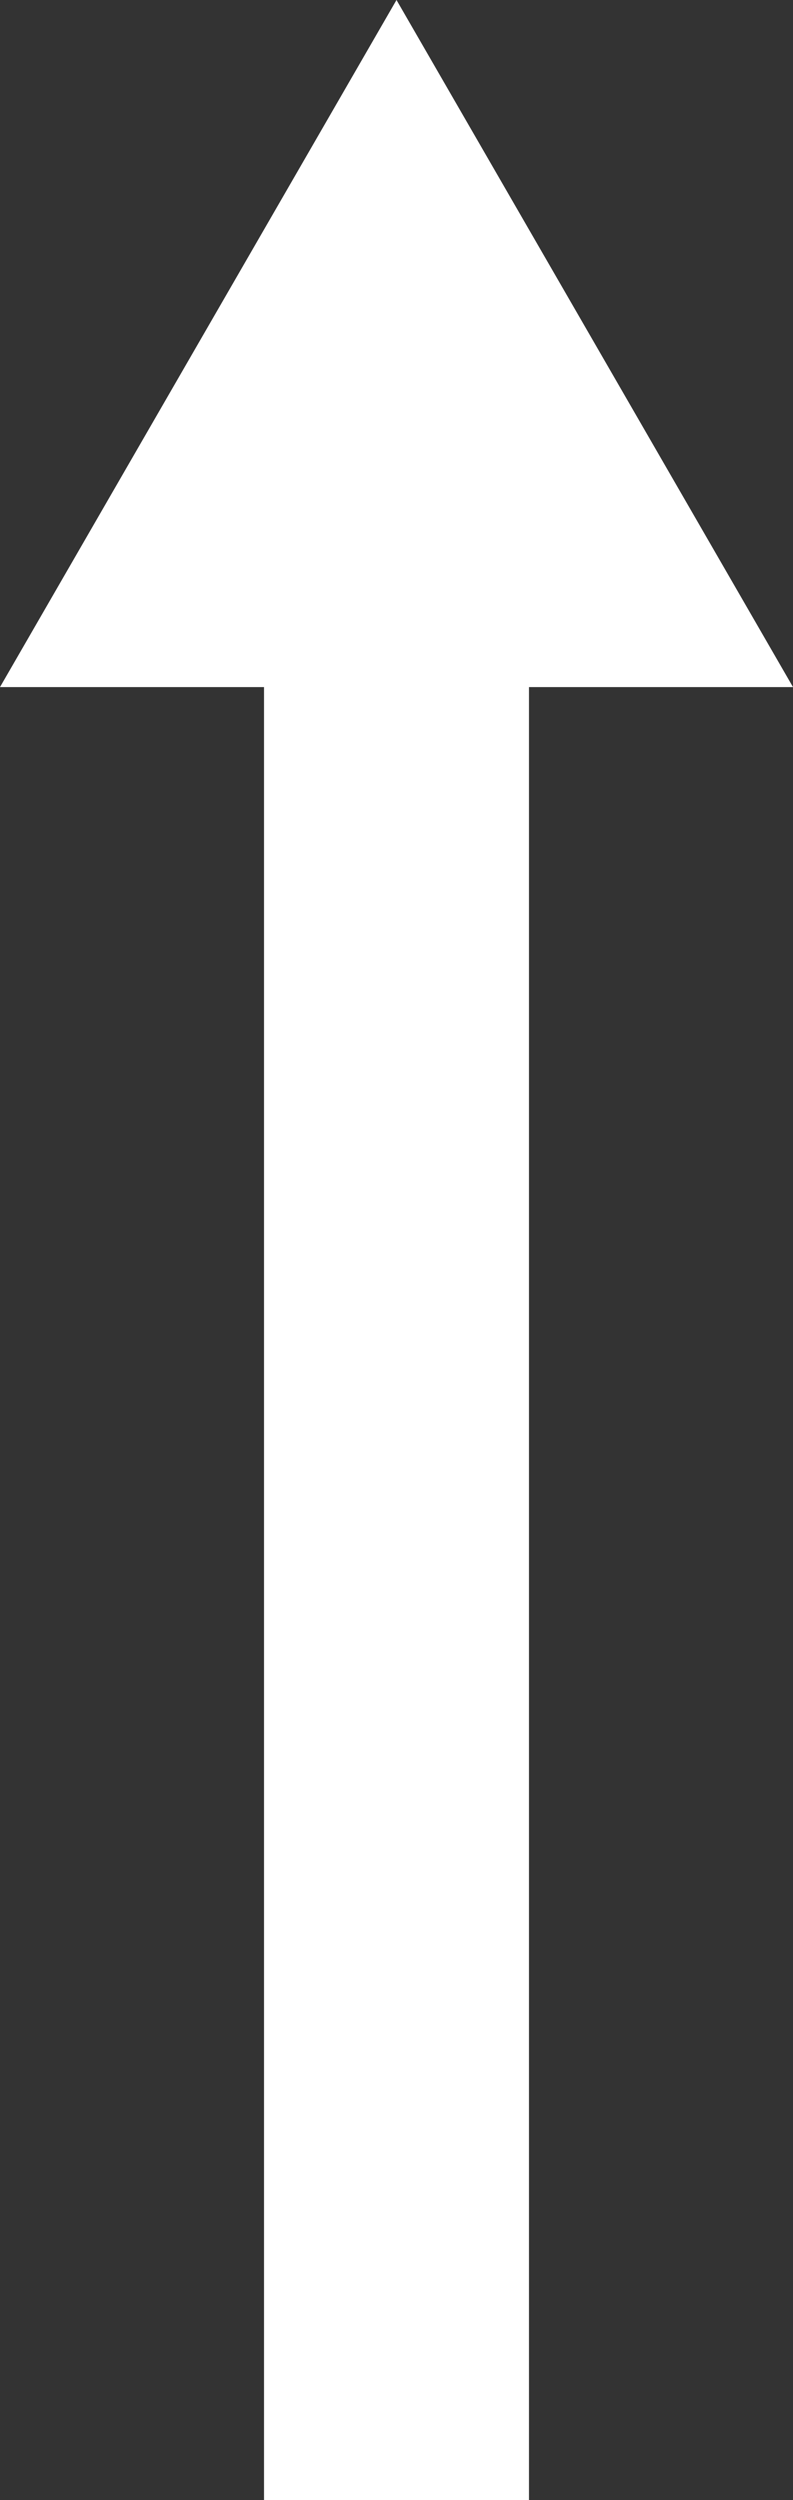
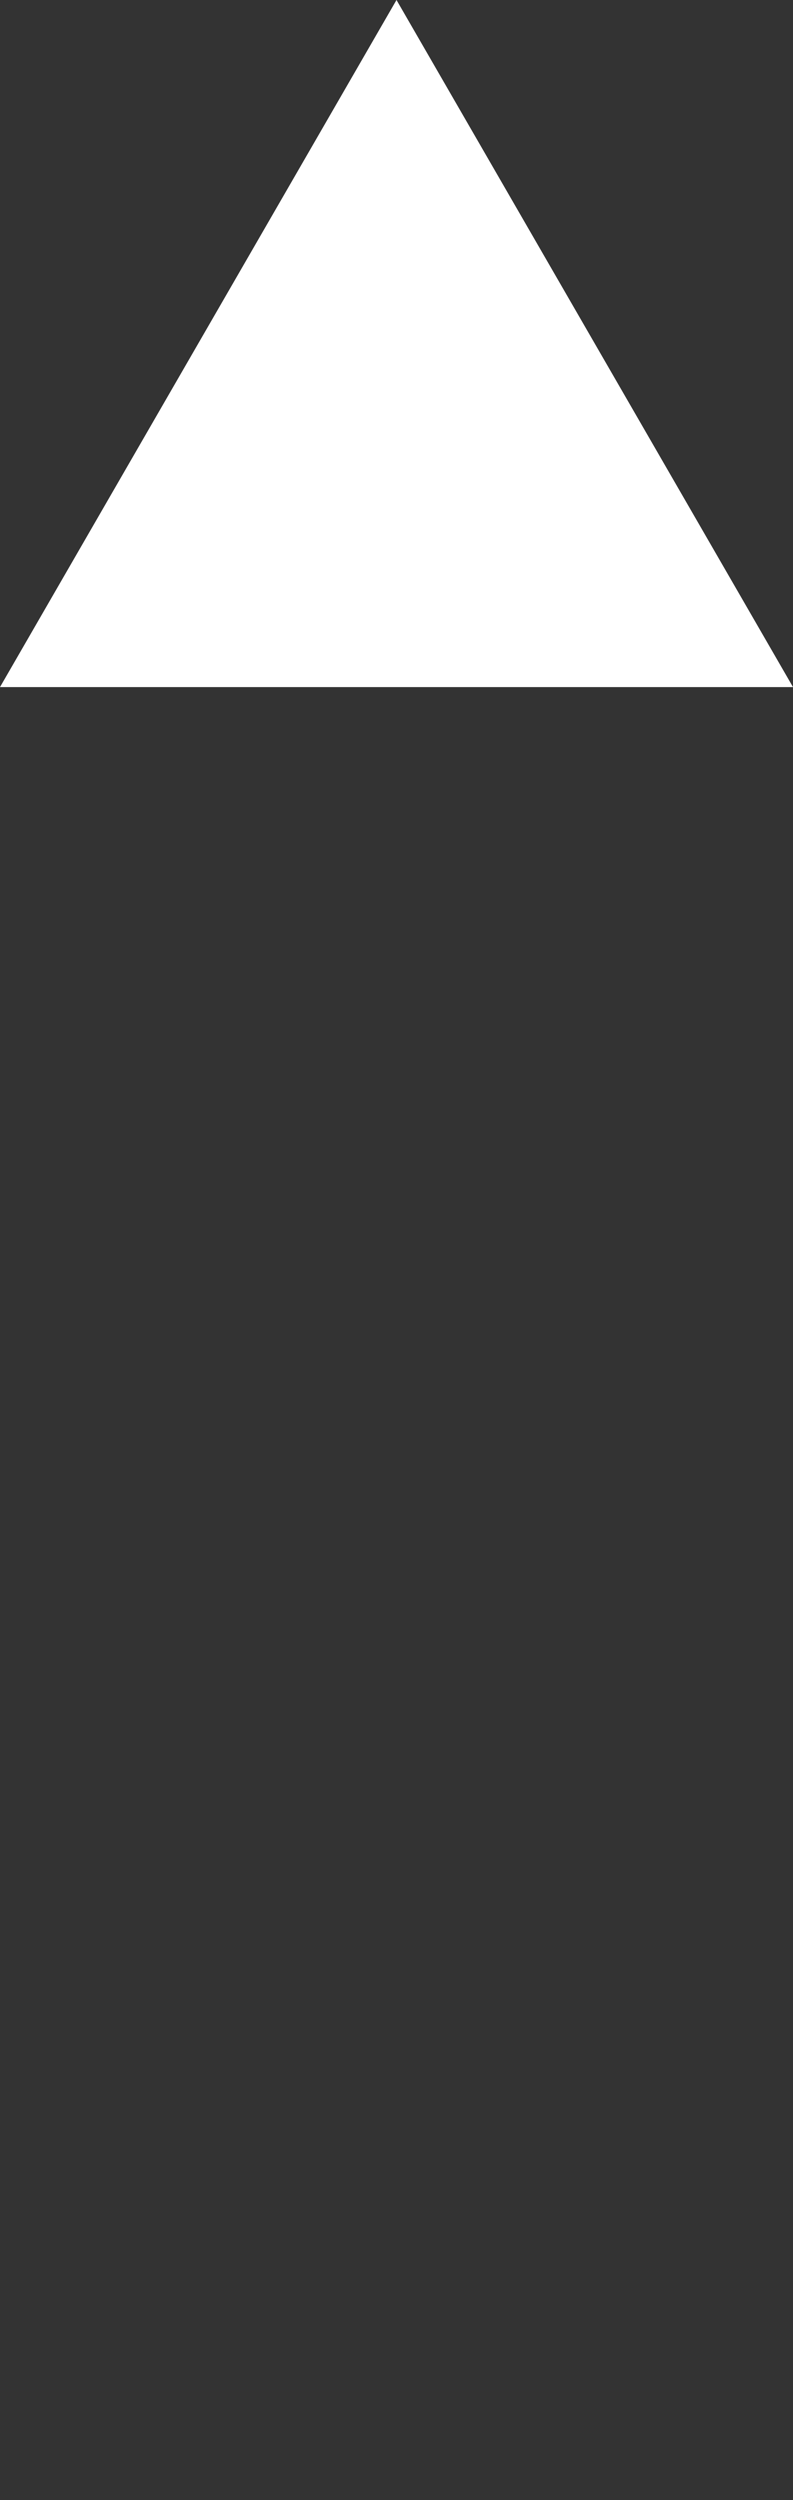
<svg xmlns="http://www.w3.org/2000/svg" id="Laag_2" viewBox="0 0 25.44 80.16">
  <rect x="0" y="0" width="25.44" height="80.16" fill="#333333" stroke="none" />
  <defs>
    <style>
      .cls-1 {
        fill: #fff;
      }
    </style>
  </defs>
  <g id="Laag_1-2" data-name="Laag_1">
    <g>
-       <rect class="cls-1" x="8.47" y="18.31" width="8.5" height="61.86" />
      <polygon class="cls-1" points="0 22.03 12.72 0 25.44 22.03 0 22.03" />
    </g>
  </g>
</svg>